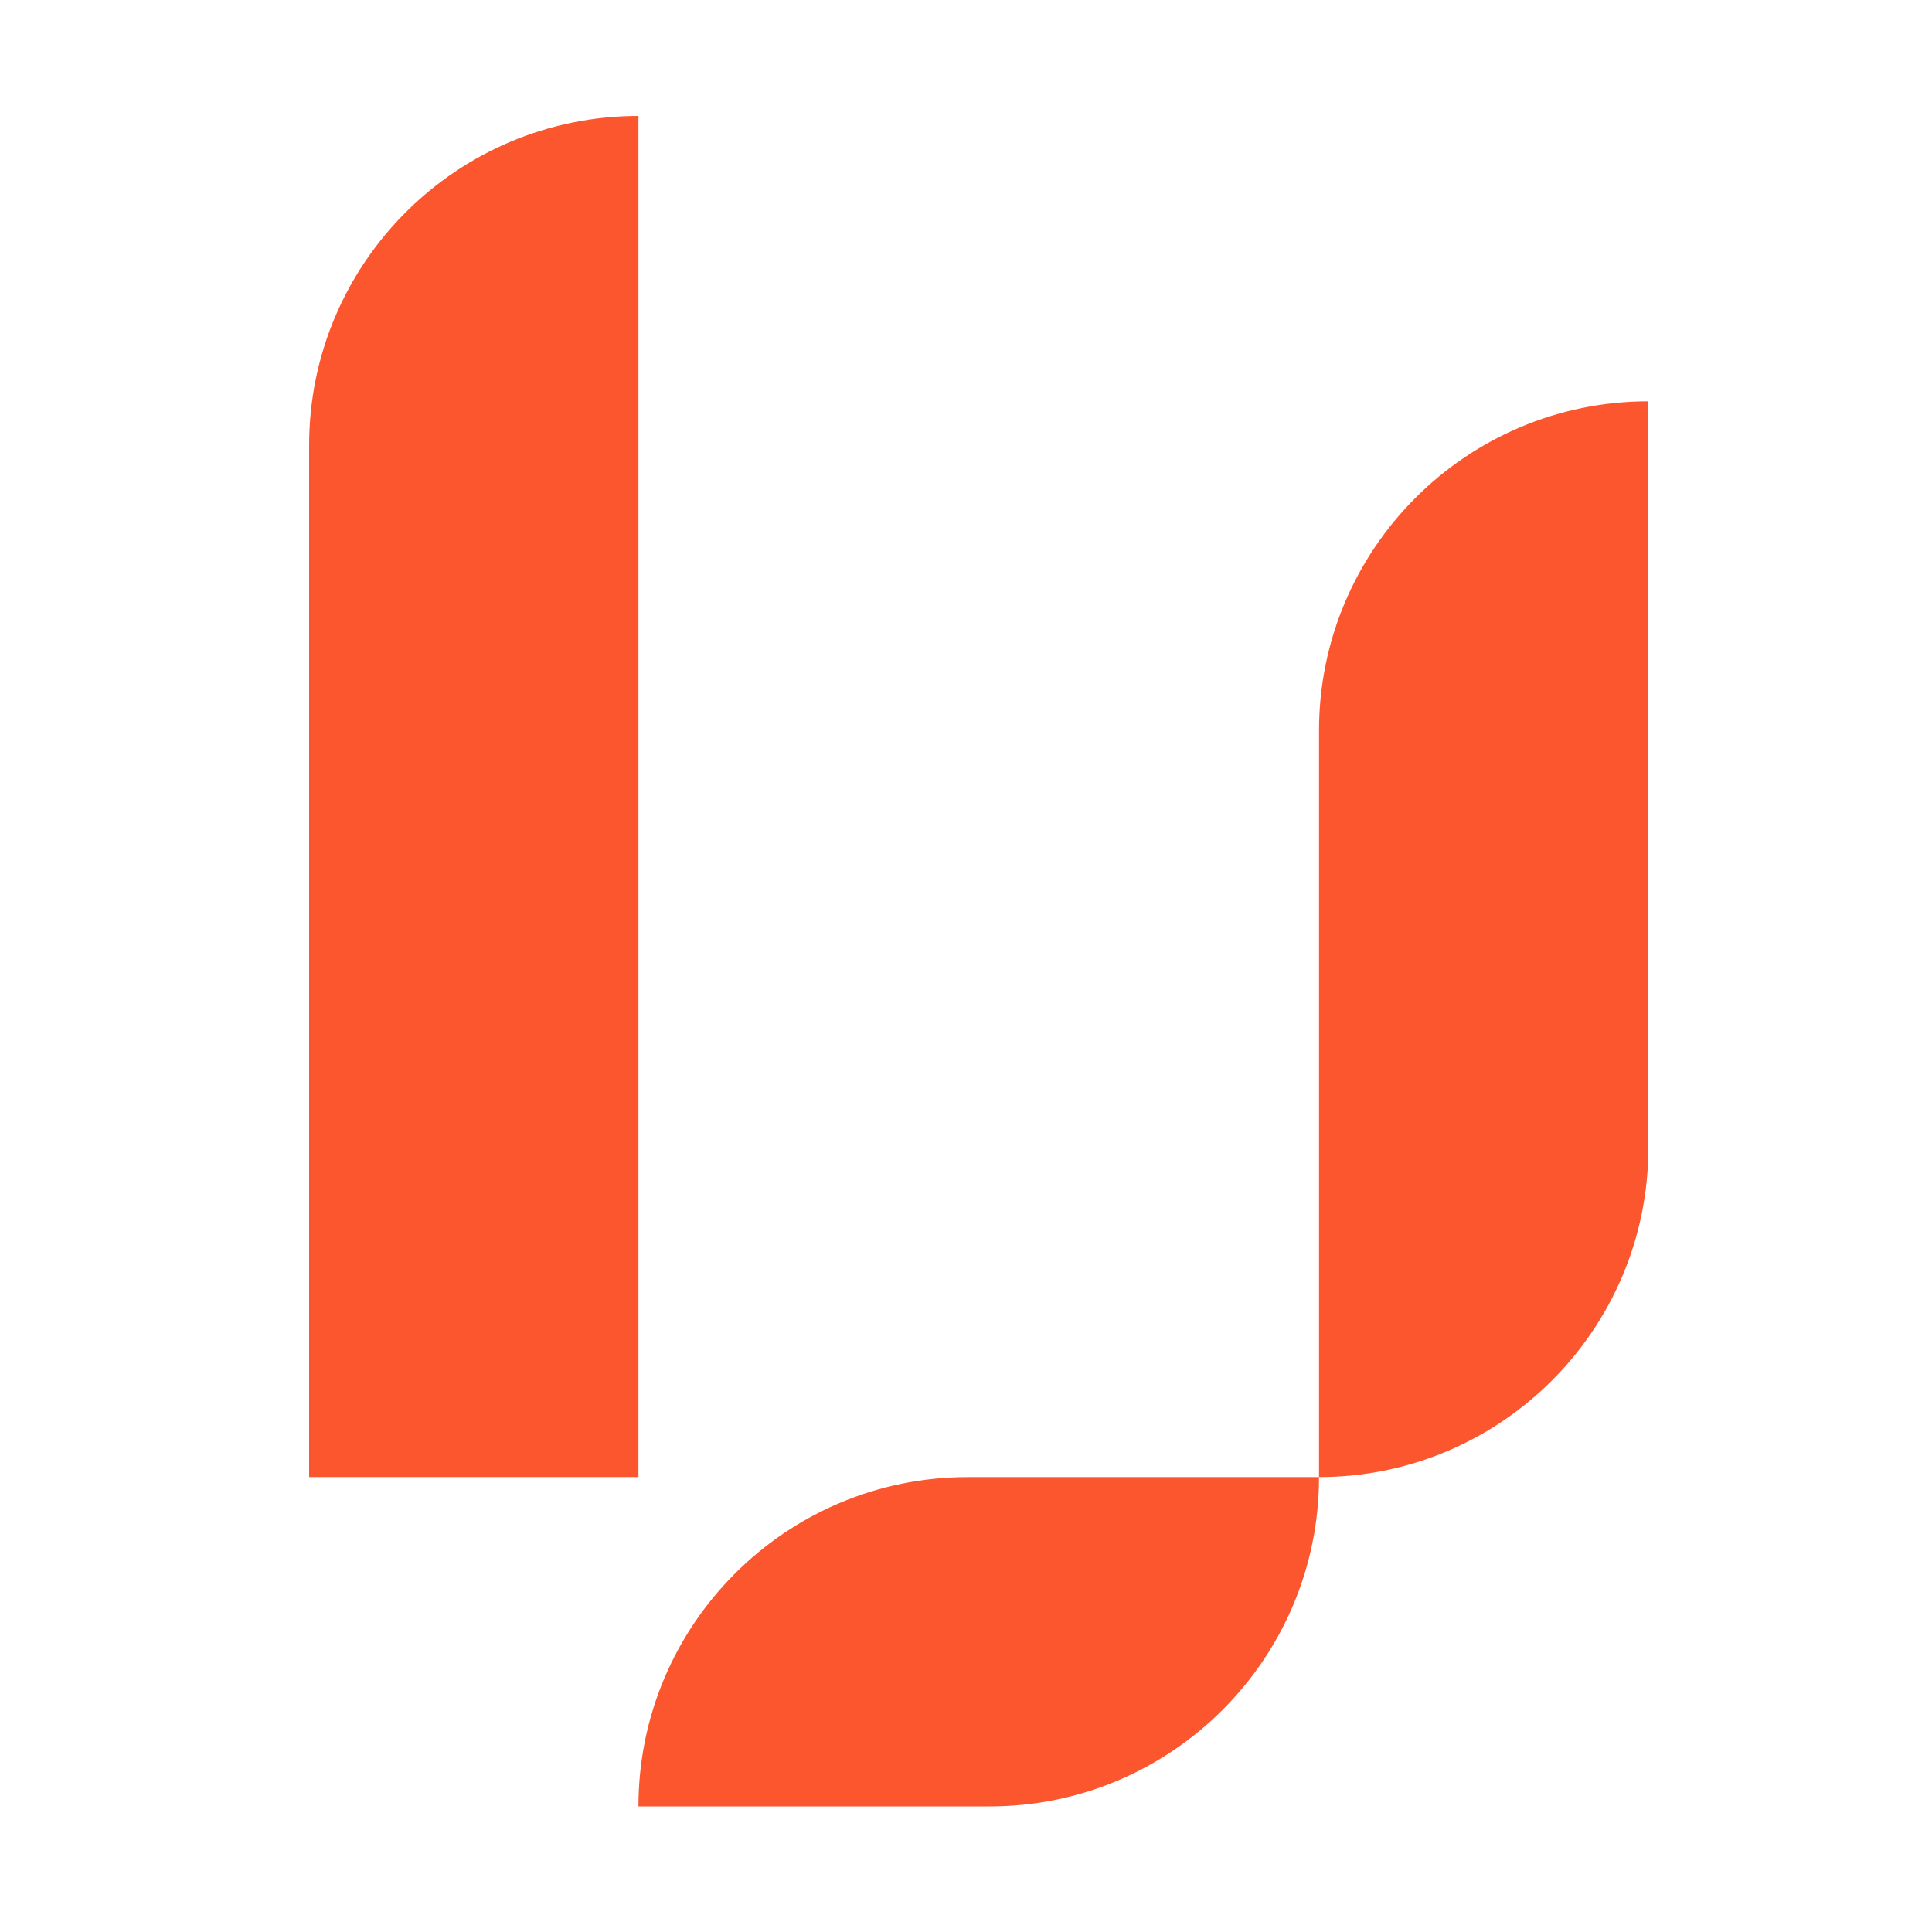
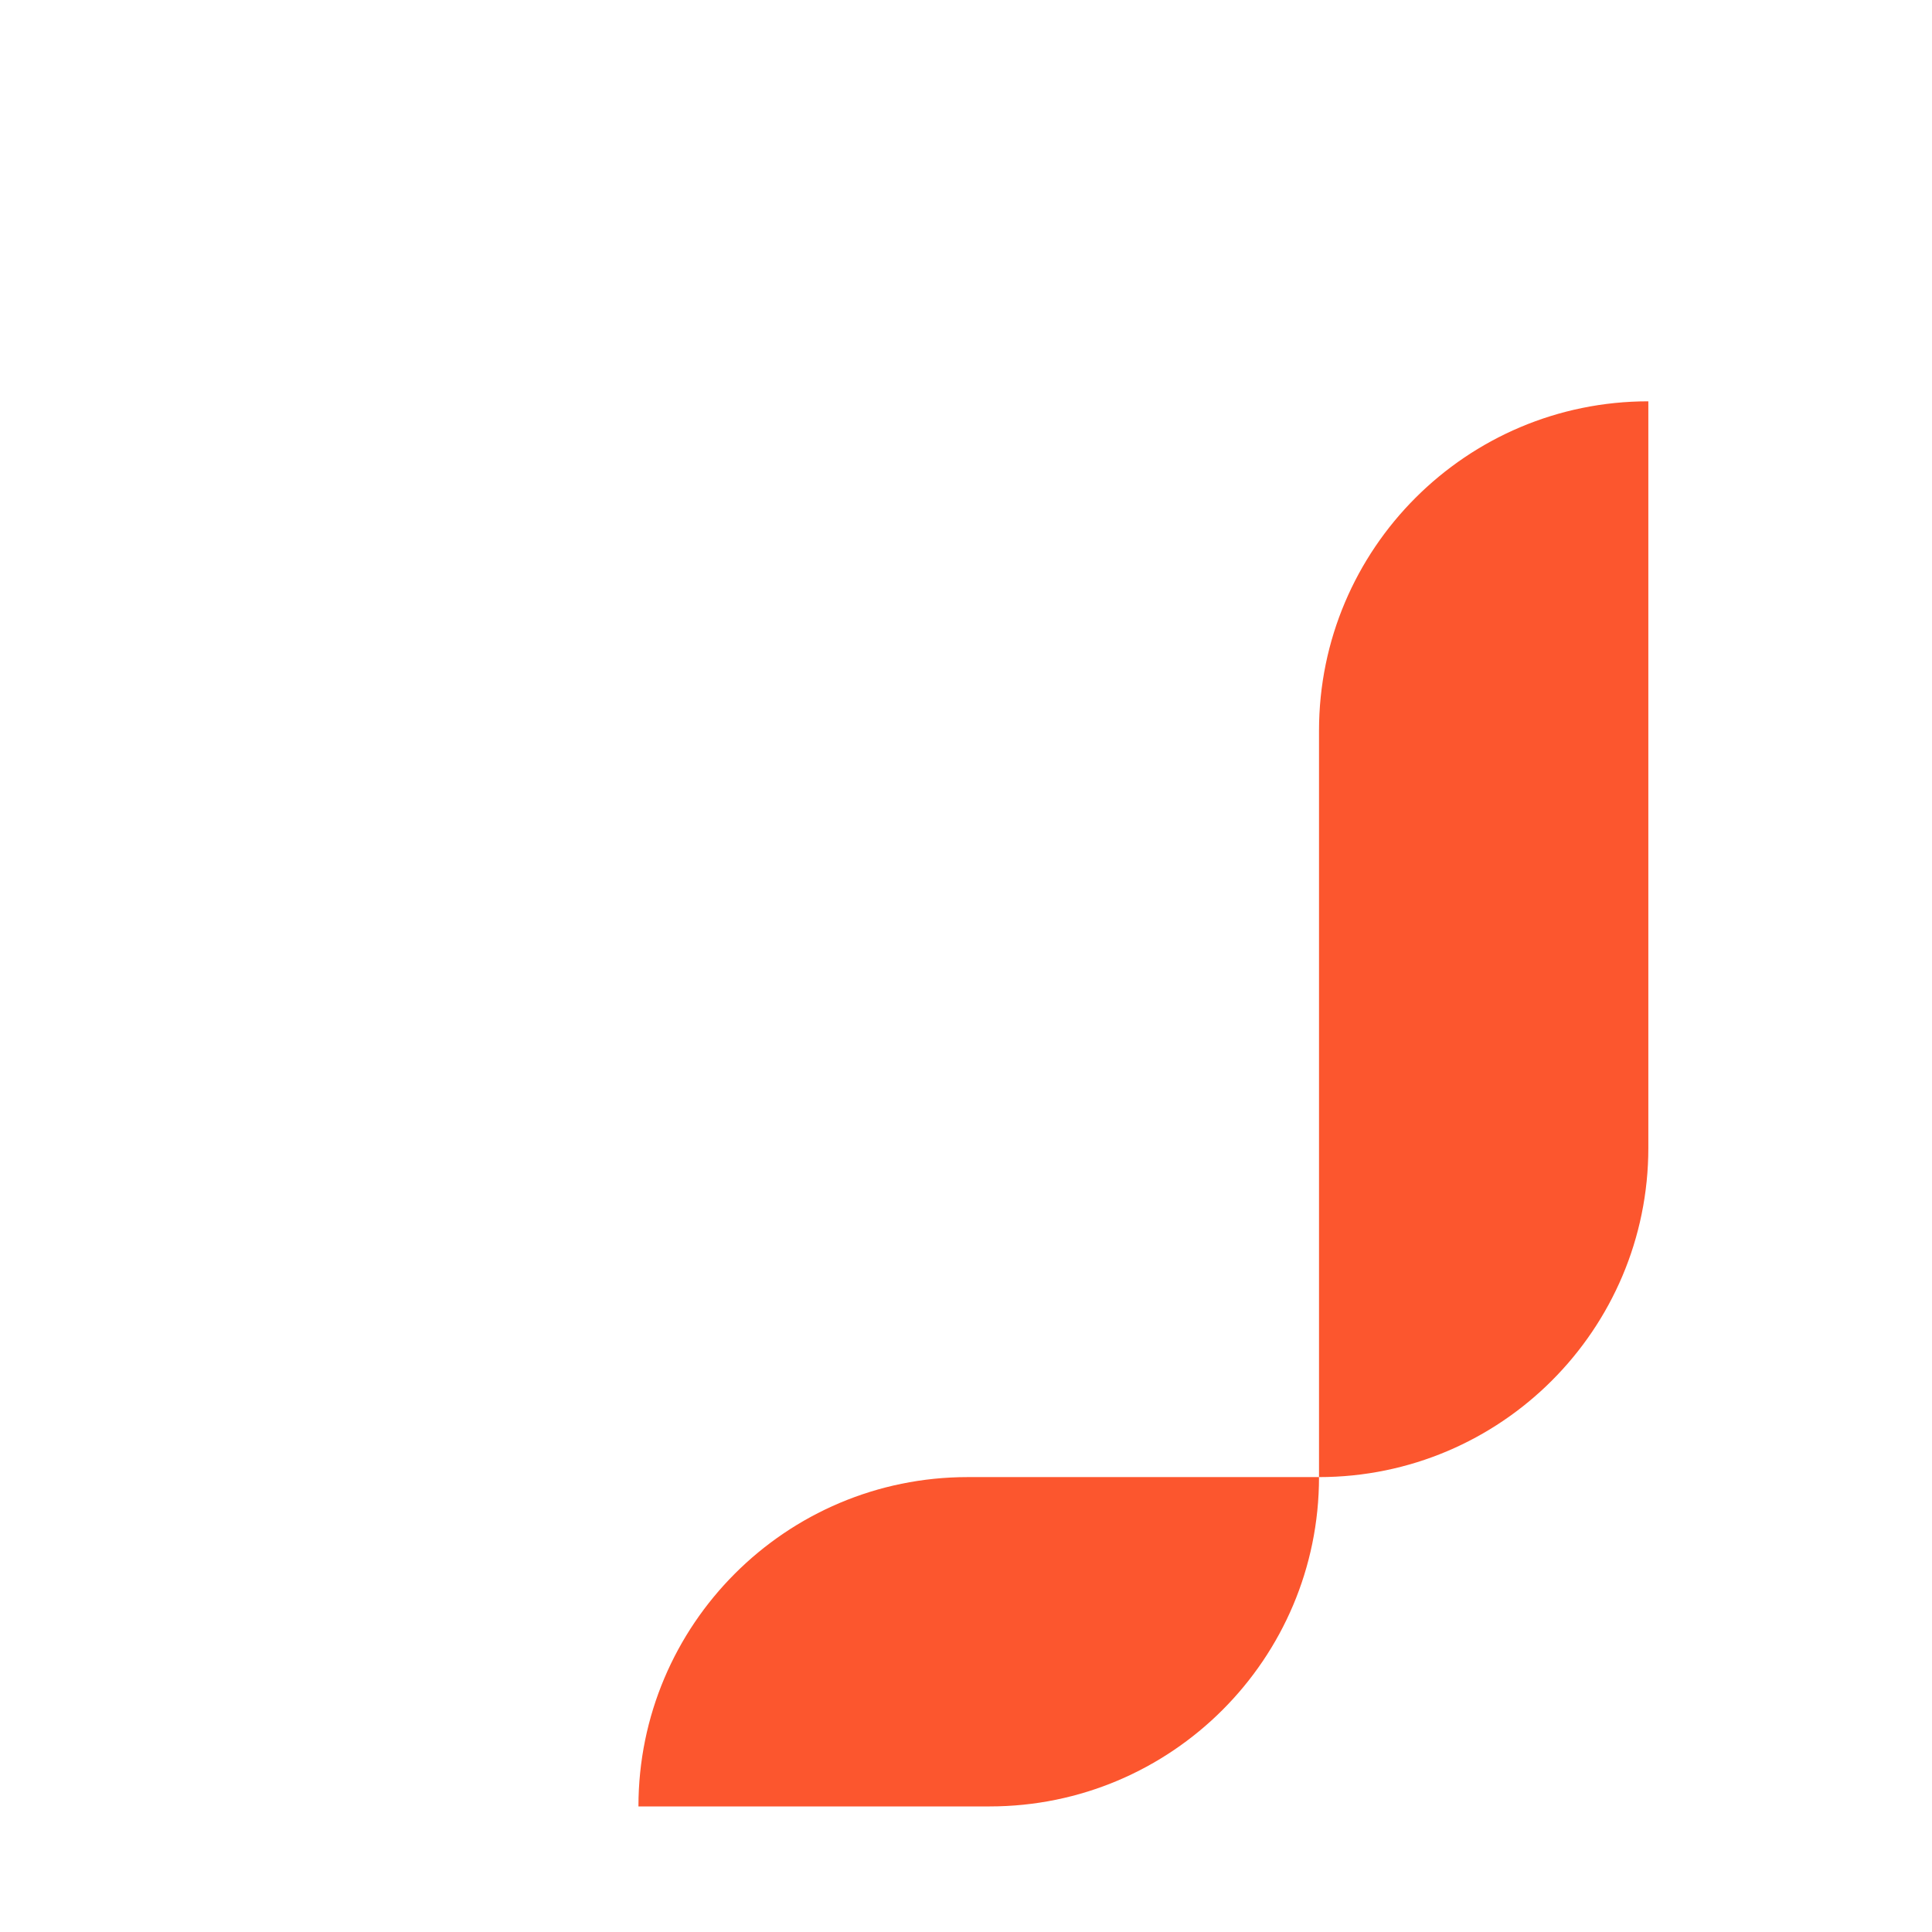
<svg xmlns="http://www.w3.org/2000/svg" width="50" height="50" viewBox="0 0 50 50" fill="none">
-   <path d="M16.523 3V38.227H8V11.523C8 6.818 11.818 3 16.523 3Z" fill="#FC562E" />
  <path d="M42.659 10.386V29.704C42.659 34.409 38.841 38.227 34.136 38.227V18.909C34.136 14.204 37.955 10.386 42.659 10.386Z" fill="#FC562E" />
  <path d="M16.523 46.75C16.523 42.045 20.341 38.227 25.045 38.227H34.136C34.136 42.932 30.318 46.75 25.613 46.75H16.523Z" fill="#FC562E" />
</svg>